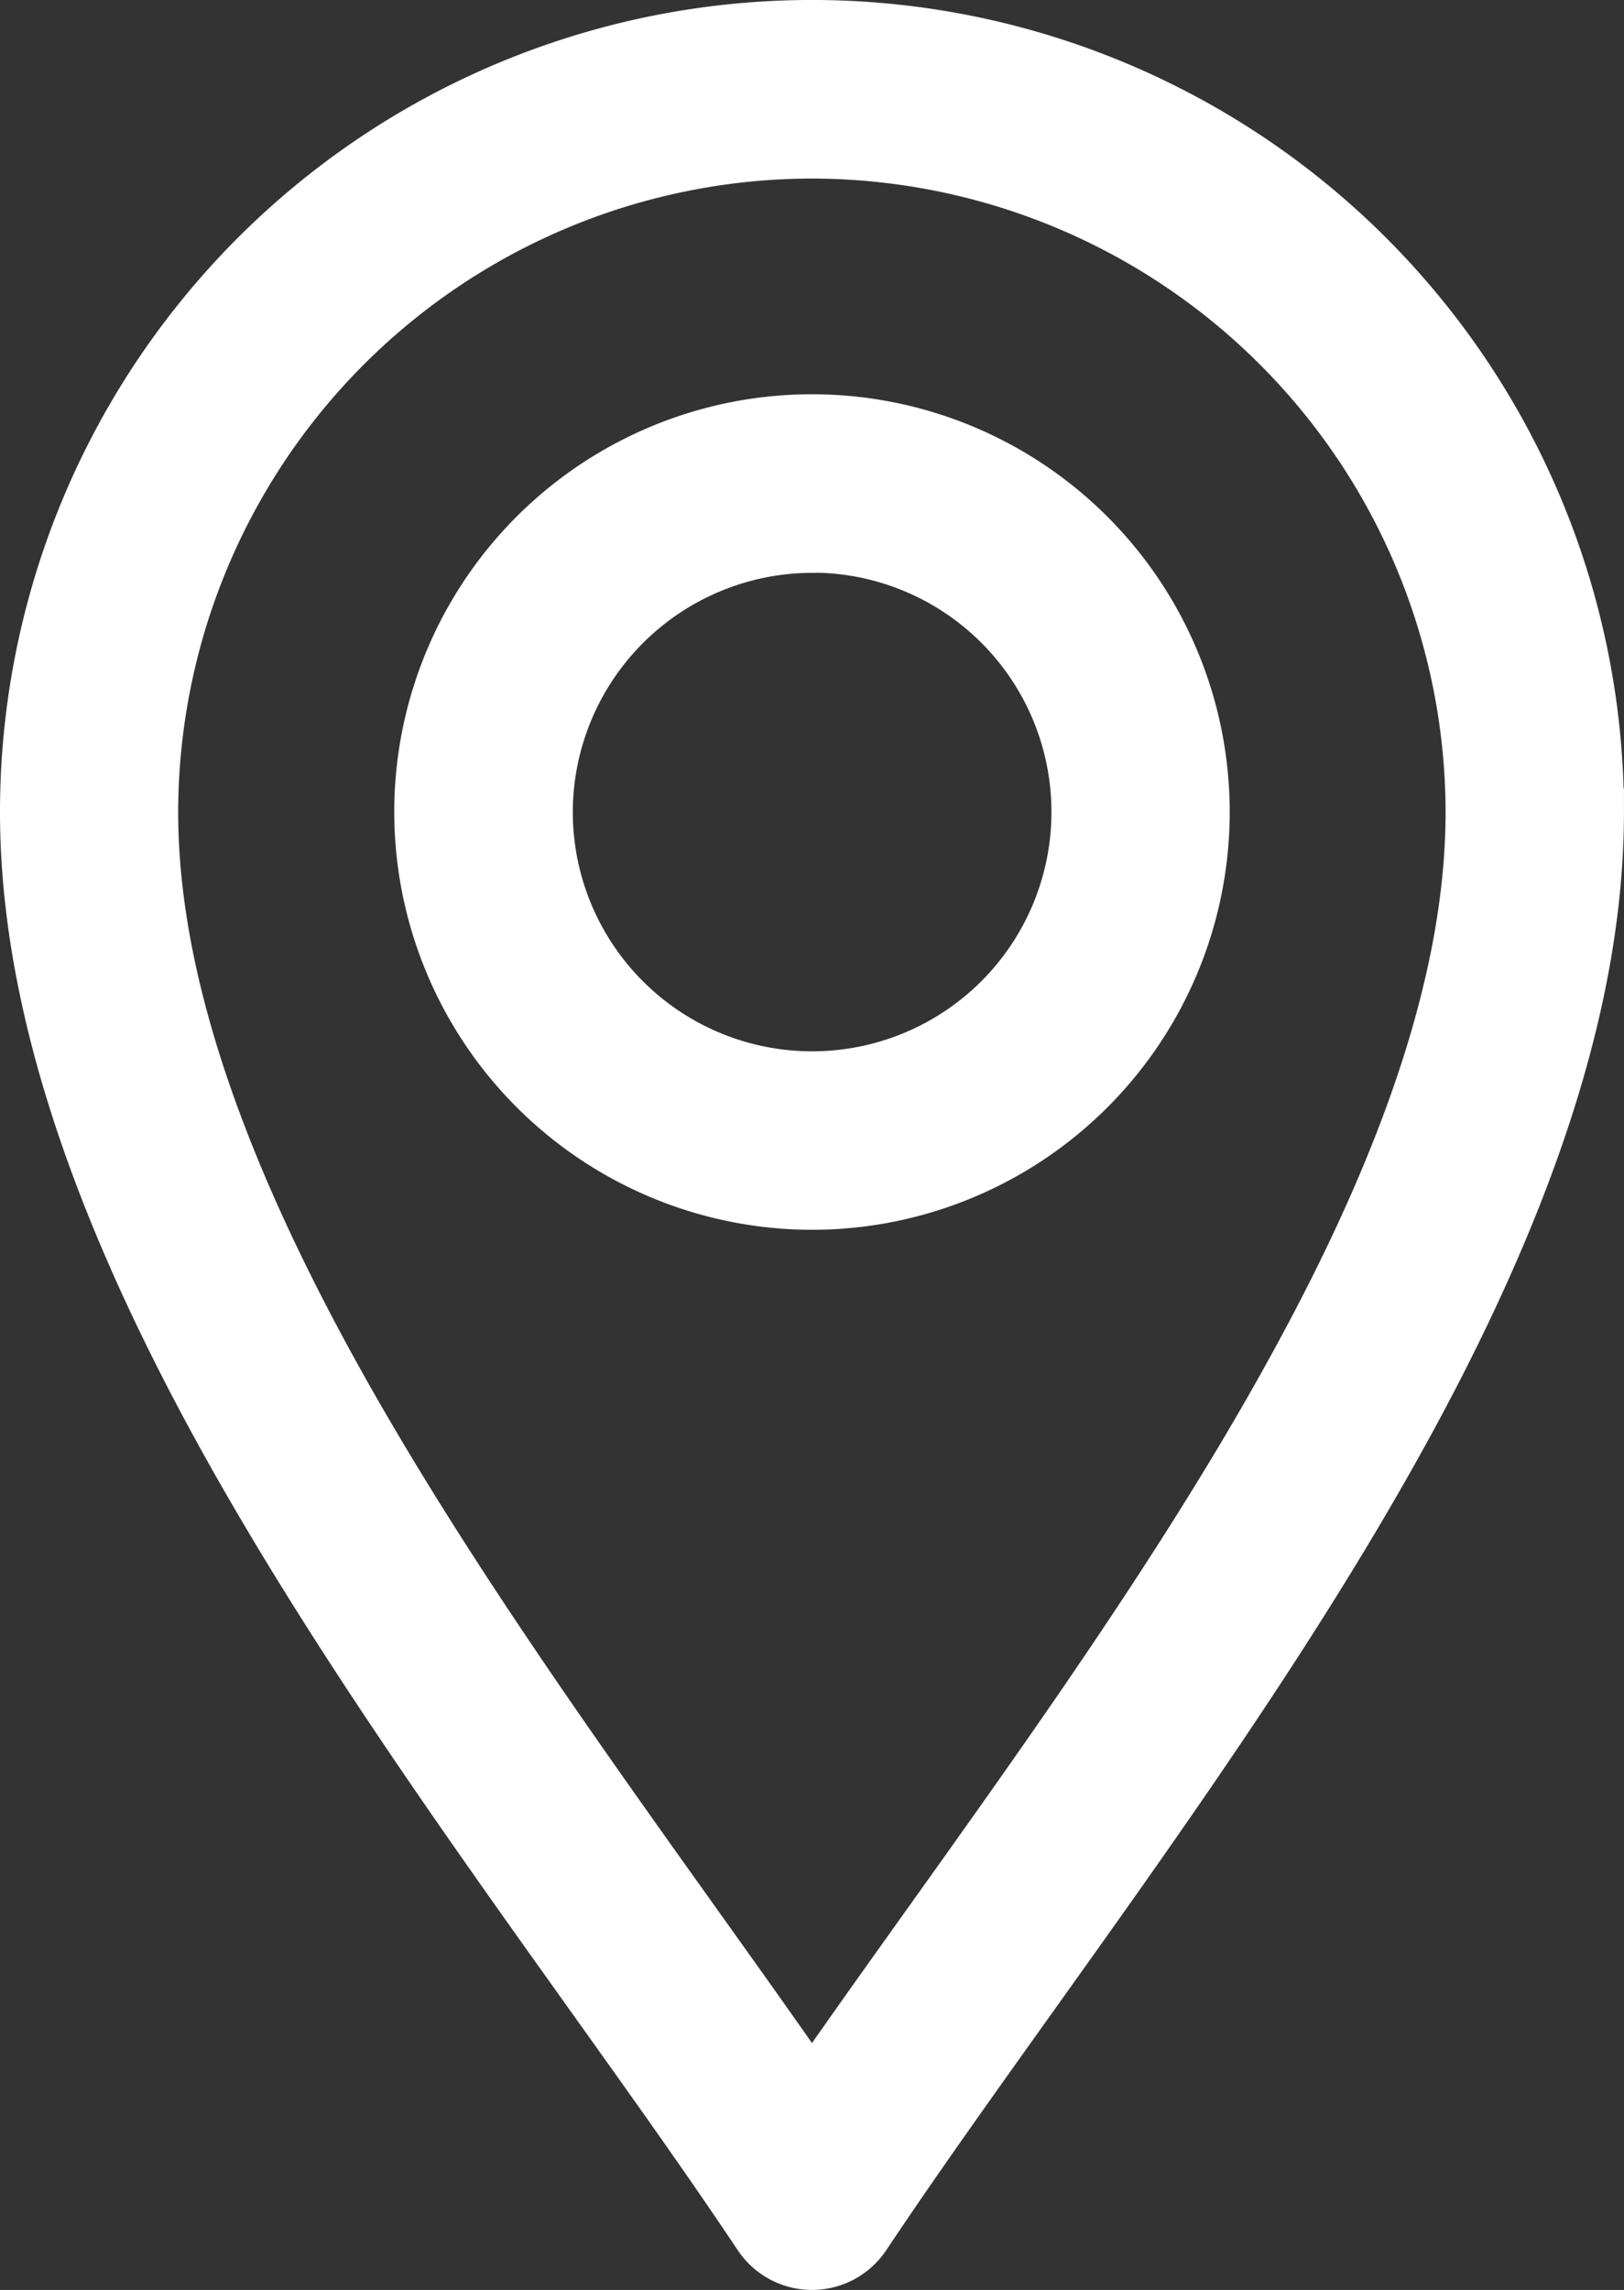
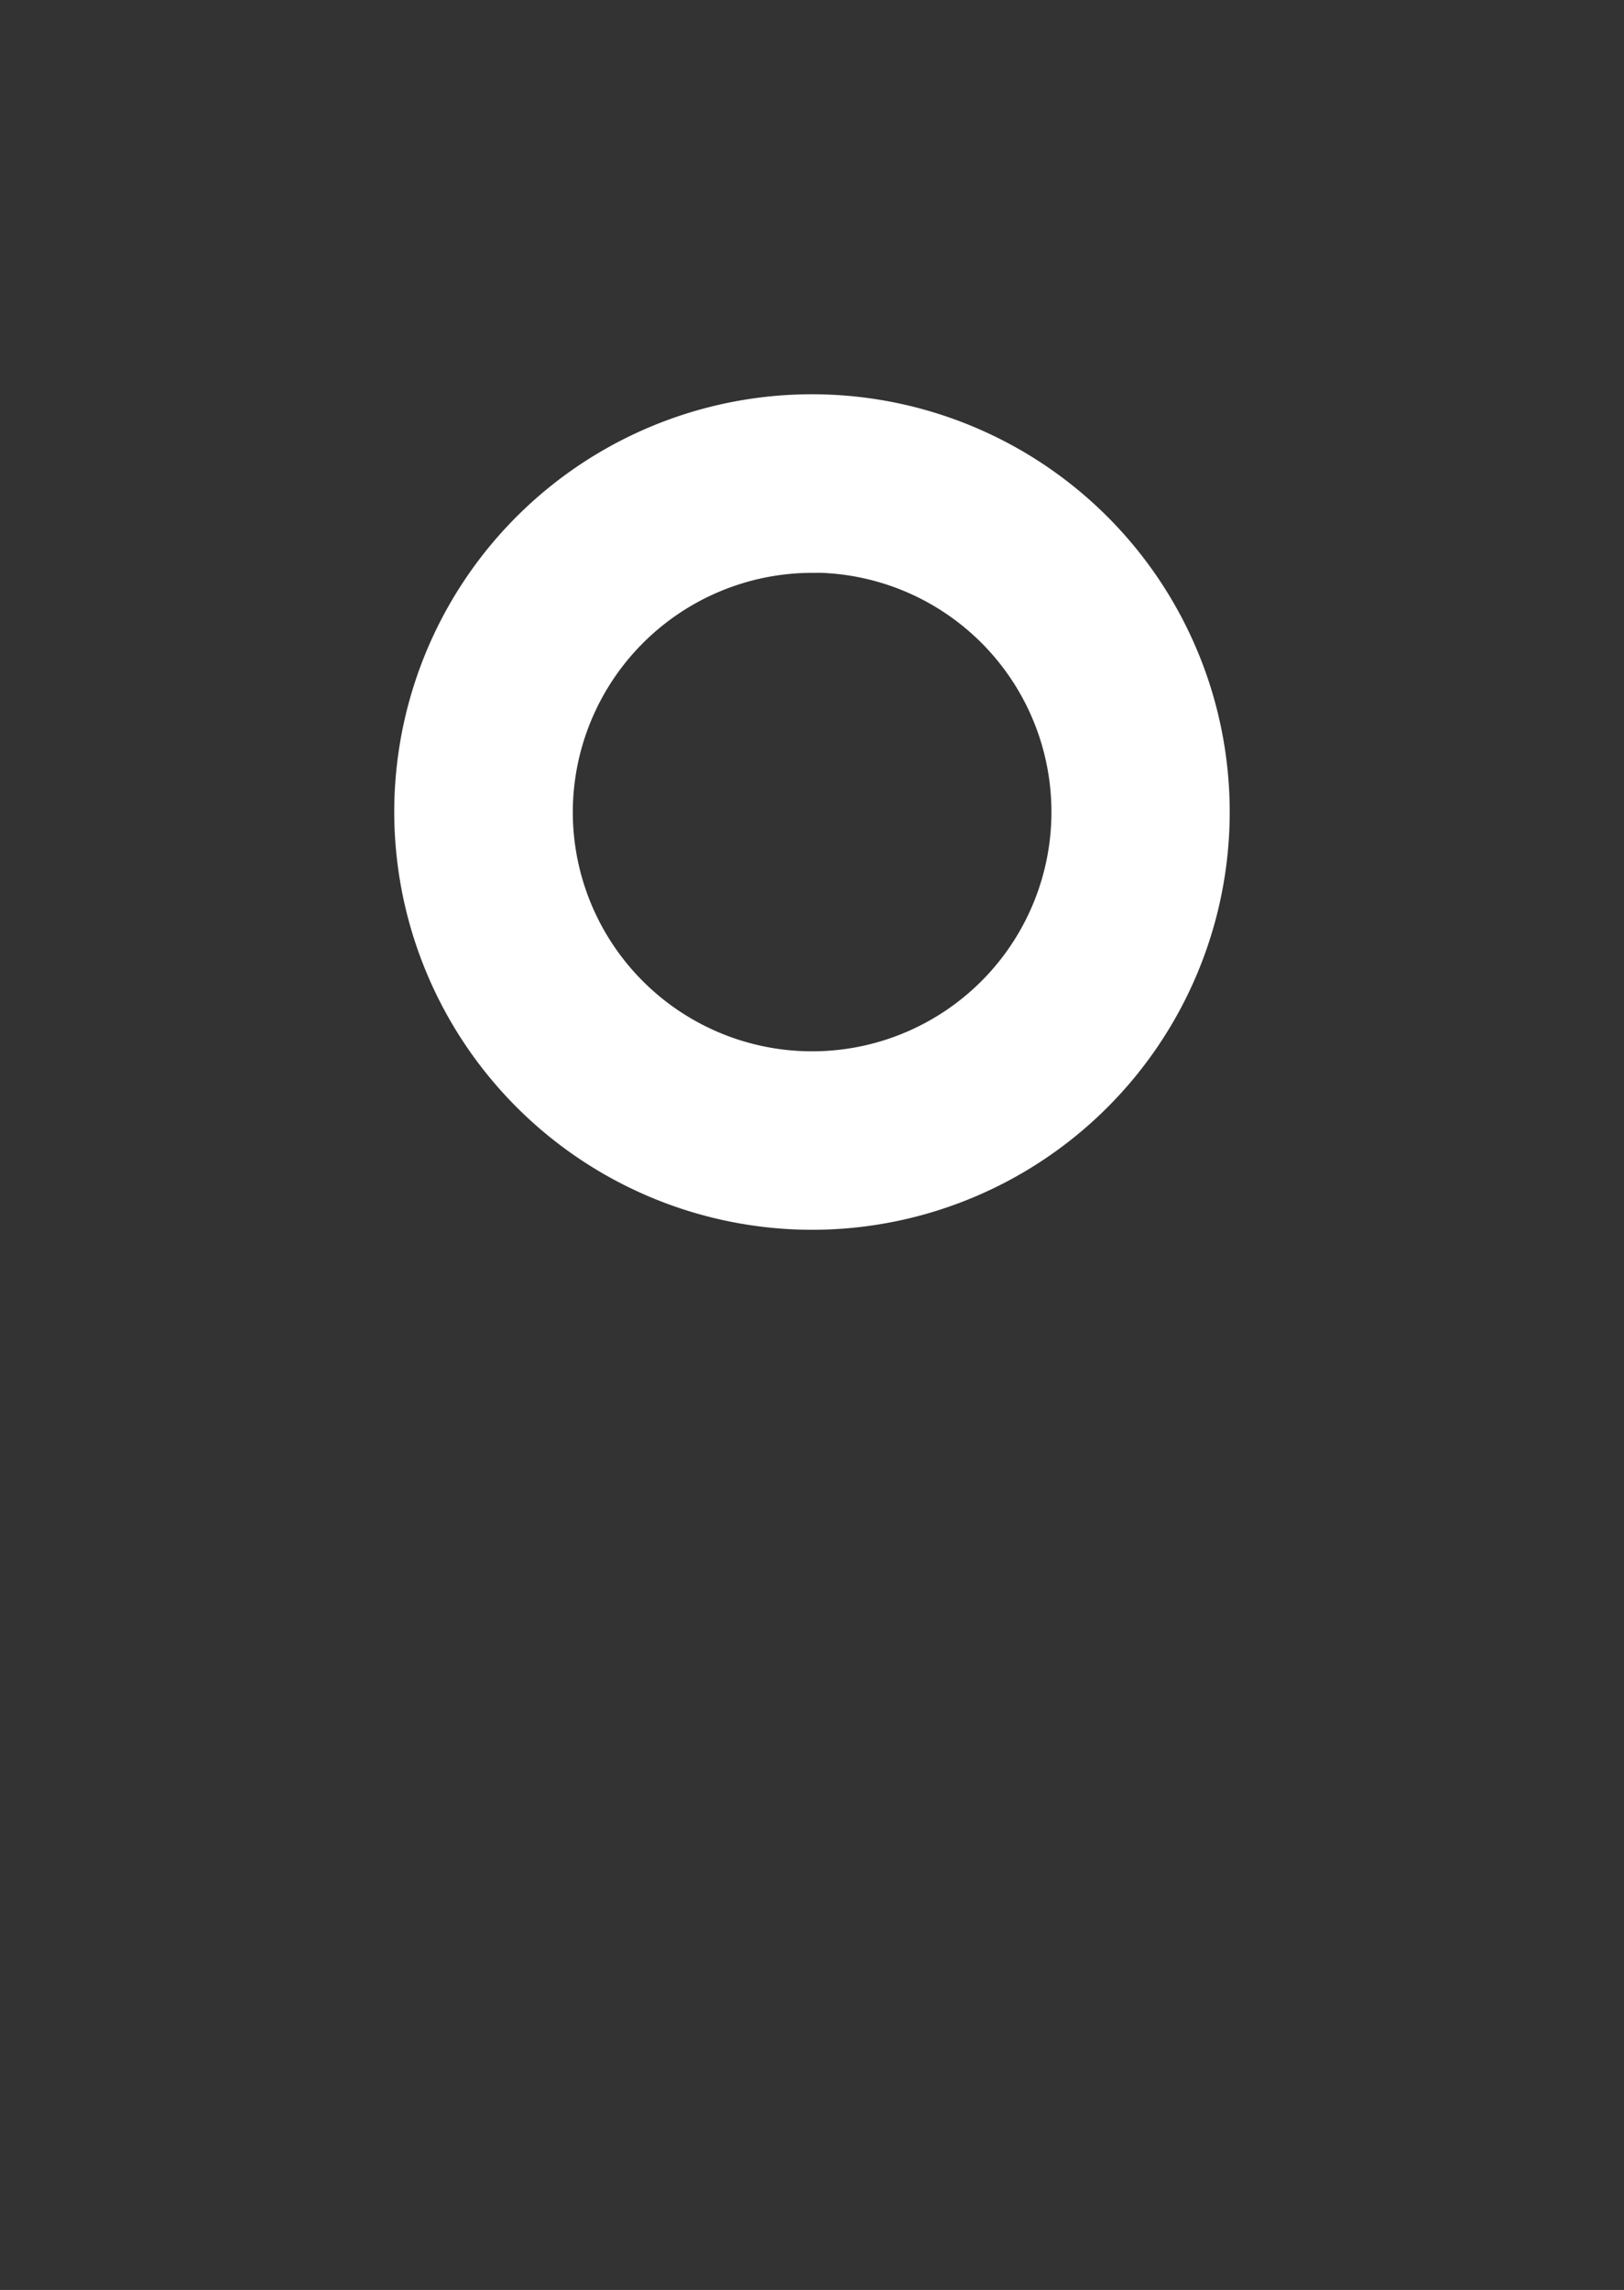
<svg xmlns="http://www.w3.org/2000/svg" width="34.561" height="48.73" viewBox="0 0 34.561 48.73">
  <rect x="0" y="0" width="34.561" height="48.73" fill="#333333" stroke="none" />
  <g id="icon-location" transform="translate(-75.5 0.5)">
-     <path id="Path_822" data-name="Path 822" d="M91.617,47.108a1.4,1.4,0,0,0,2.327,0c3.309-4.964,8.184-11.094,11.58-17.329,2.716-4.985,4.036-9.237,4.036-13A16.78,16.78,0,1,0,76,16.78c0,3.761,1.32,8.013,4.036,13C83.43,36.009,88.314,42.154,91.617,47.108ZM92.78,2.8A14,14,0,0,1,106.764,16.78c0,3.282-1.209,7.1-3.7,11.66C100.14,33.815,95.962,39.266,92.78,43.85,89.6,39.267,85.42,33.815,82.492,28.441c-2.487-4.564-3.7-8.378-3.7-11.66A14,14,0,0,1,92.78,2.8Z" fill="#fff" stroke="#fff" stroke-width="1" />
    <path id="Path_823" data-name="Path 823" d="M174.39,106.78A8.39,8.39,0,1,0,166,98.39,8.4,8.4,0,0,0,174.39,106.78Zm0-13.984A5.593,5.593,0,1,1,168.8,98.39,5.6,5.6,0,0,1,174.39,92.8Z" transform="translate(-81.61 -81.61)" fill="#fff" stroke="#fff" stroke-width="1" />
  </g>
</svg>